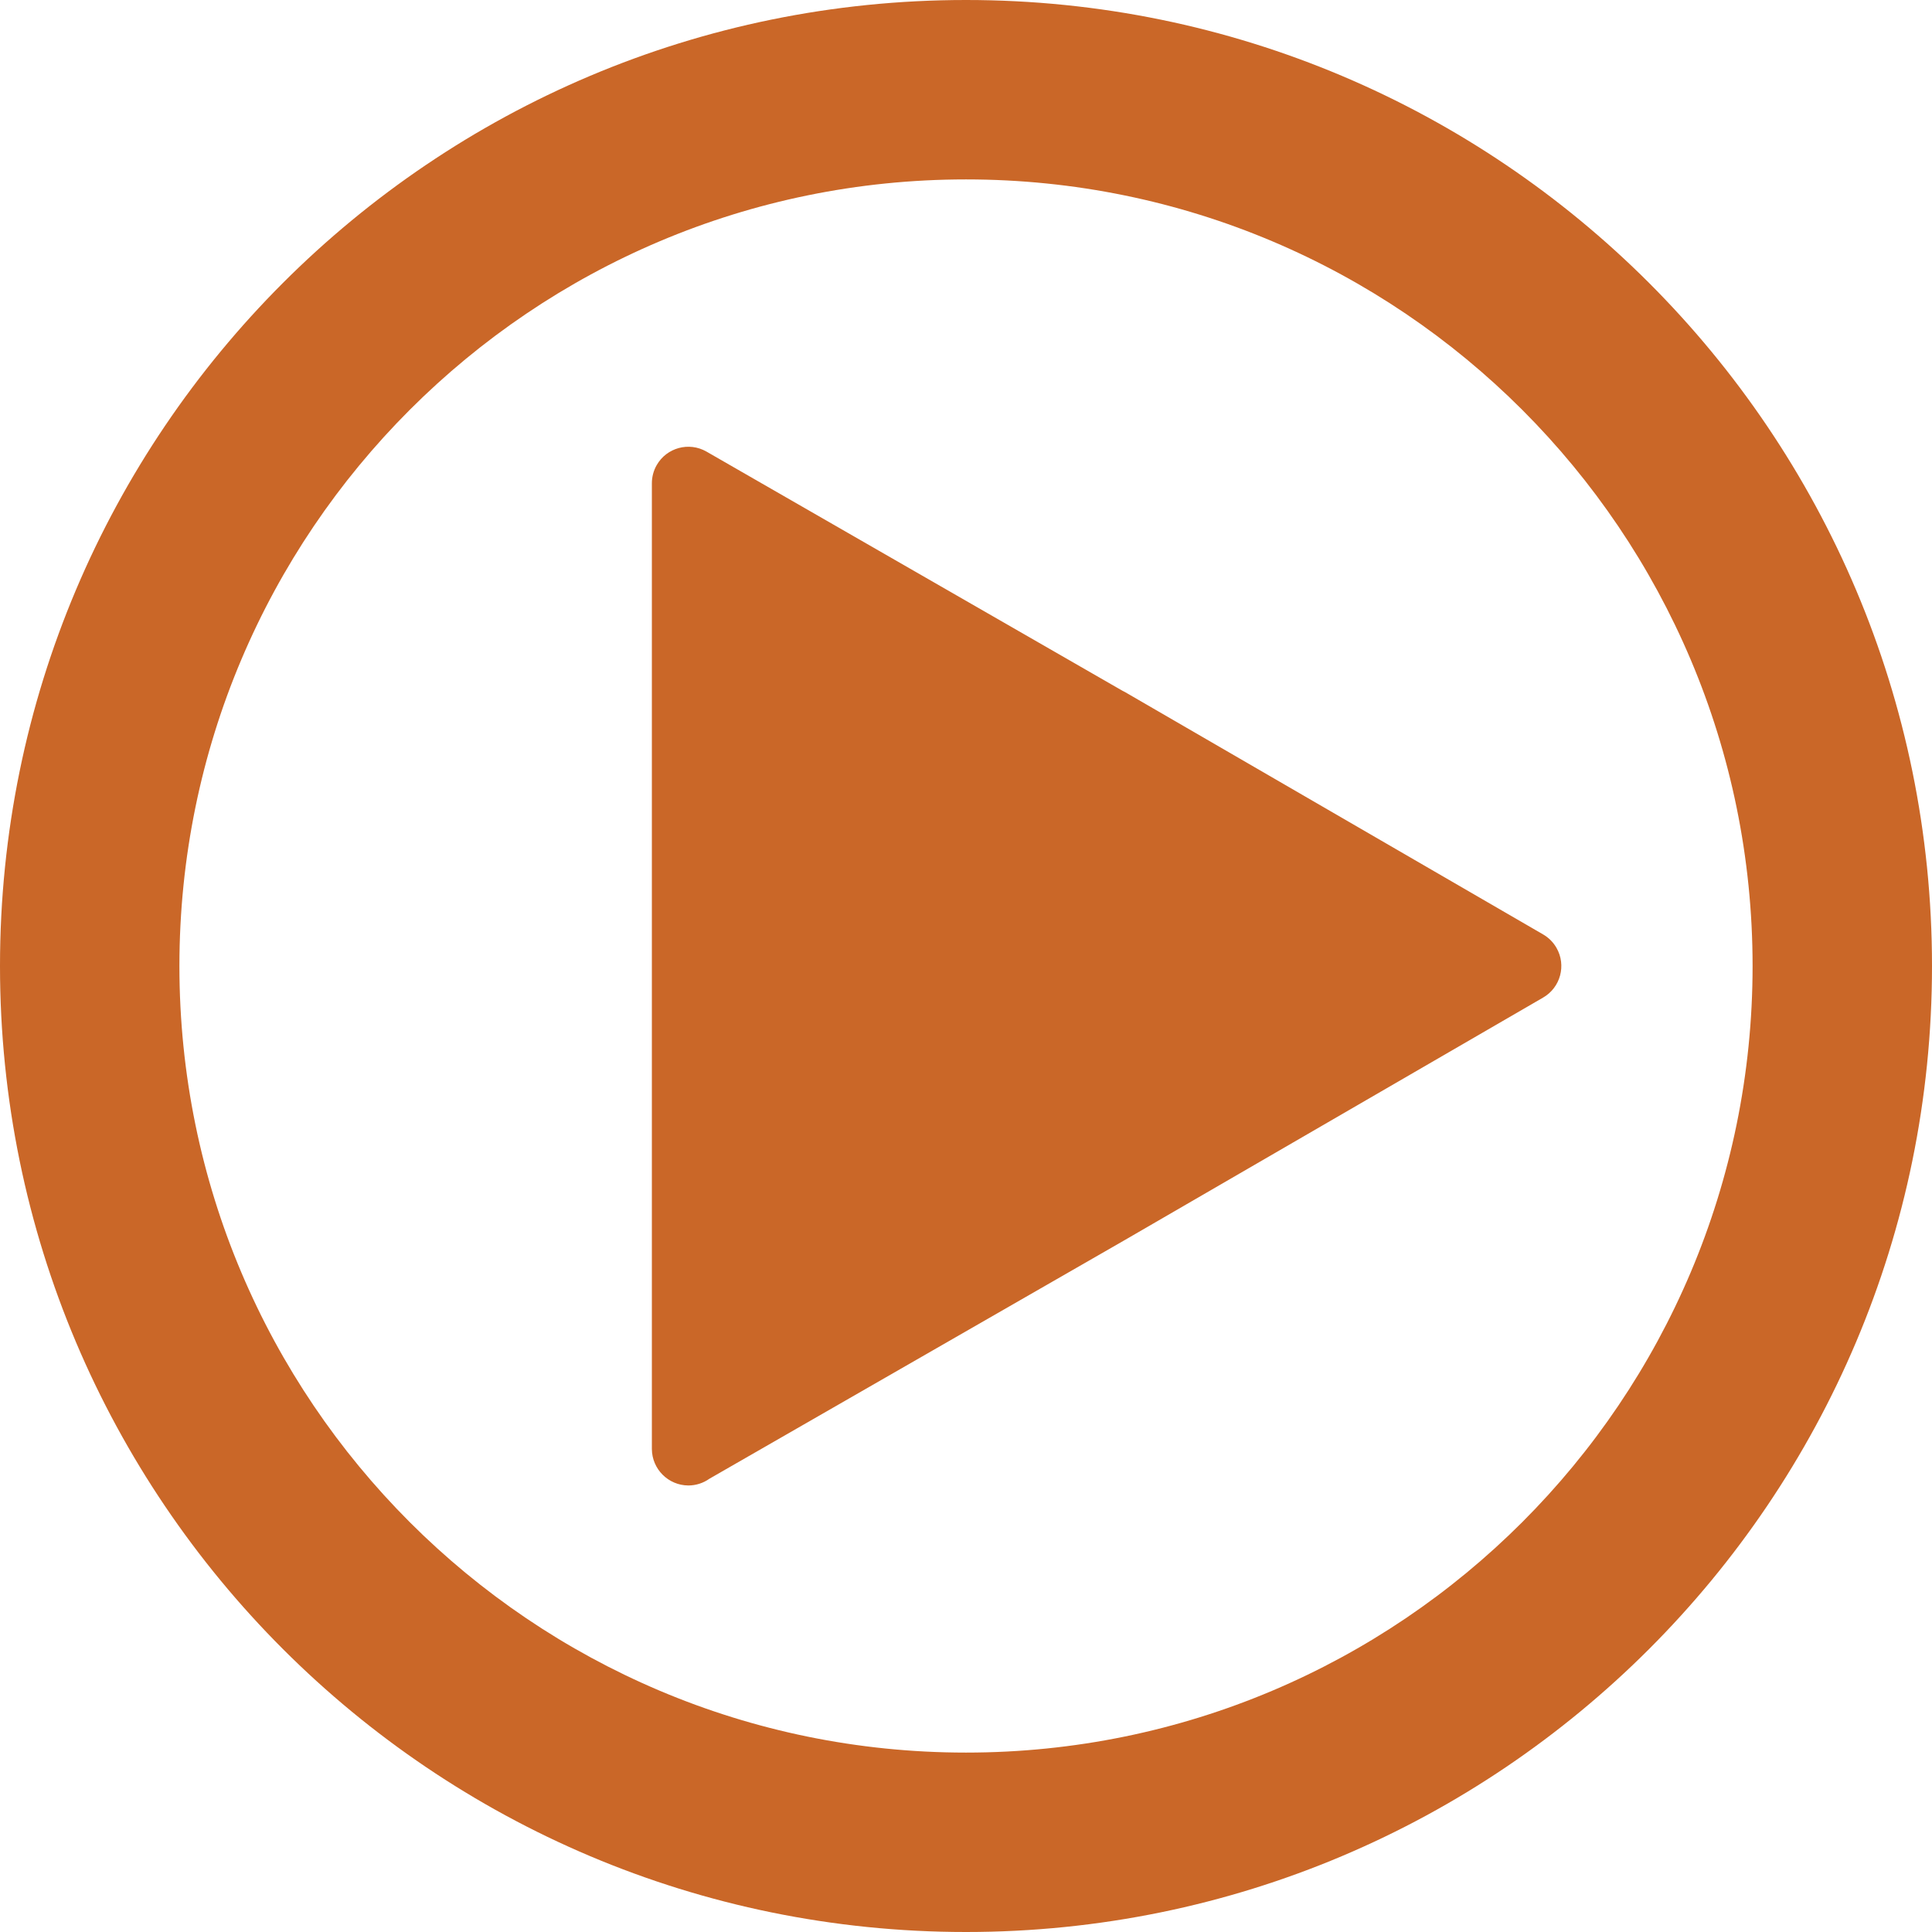
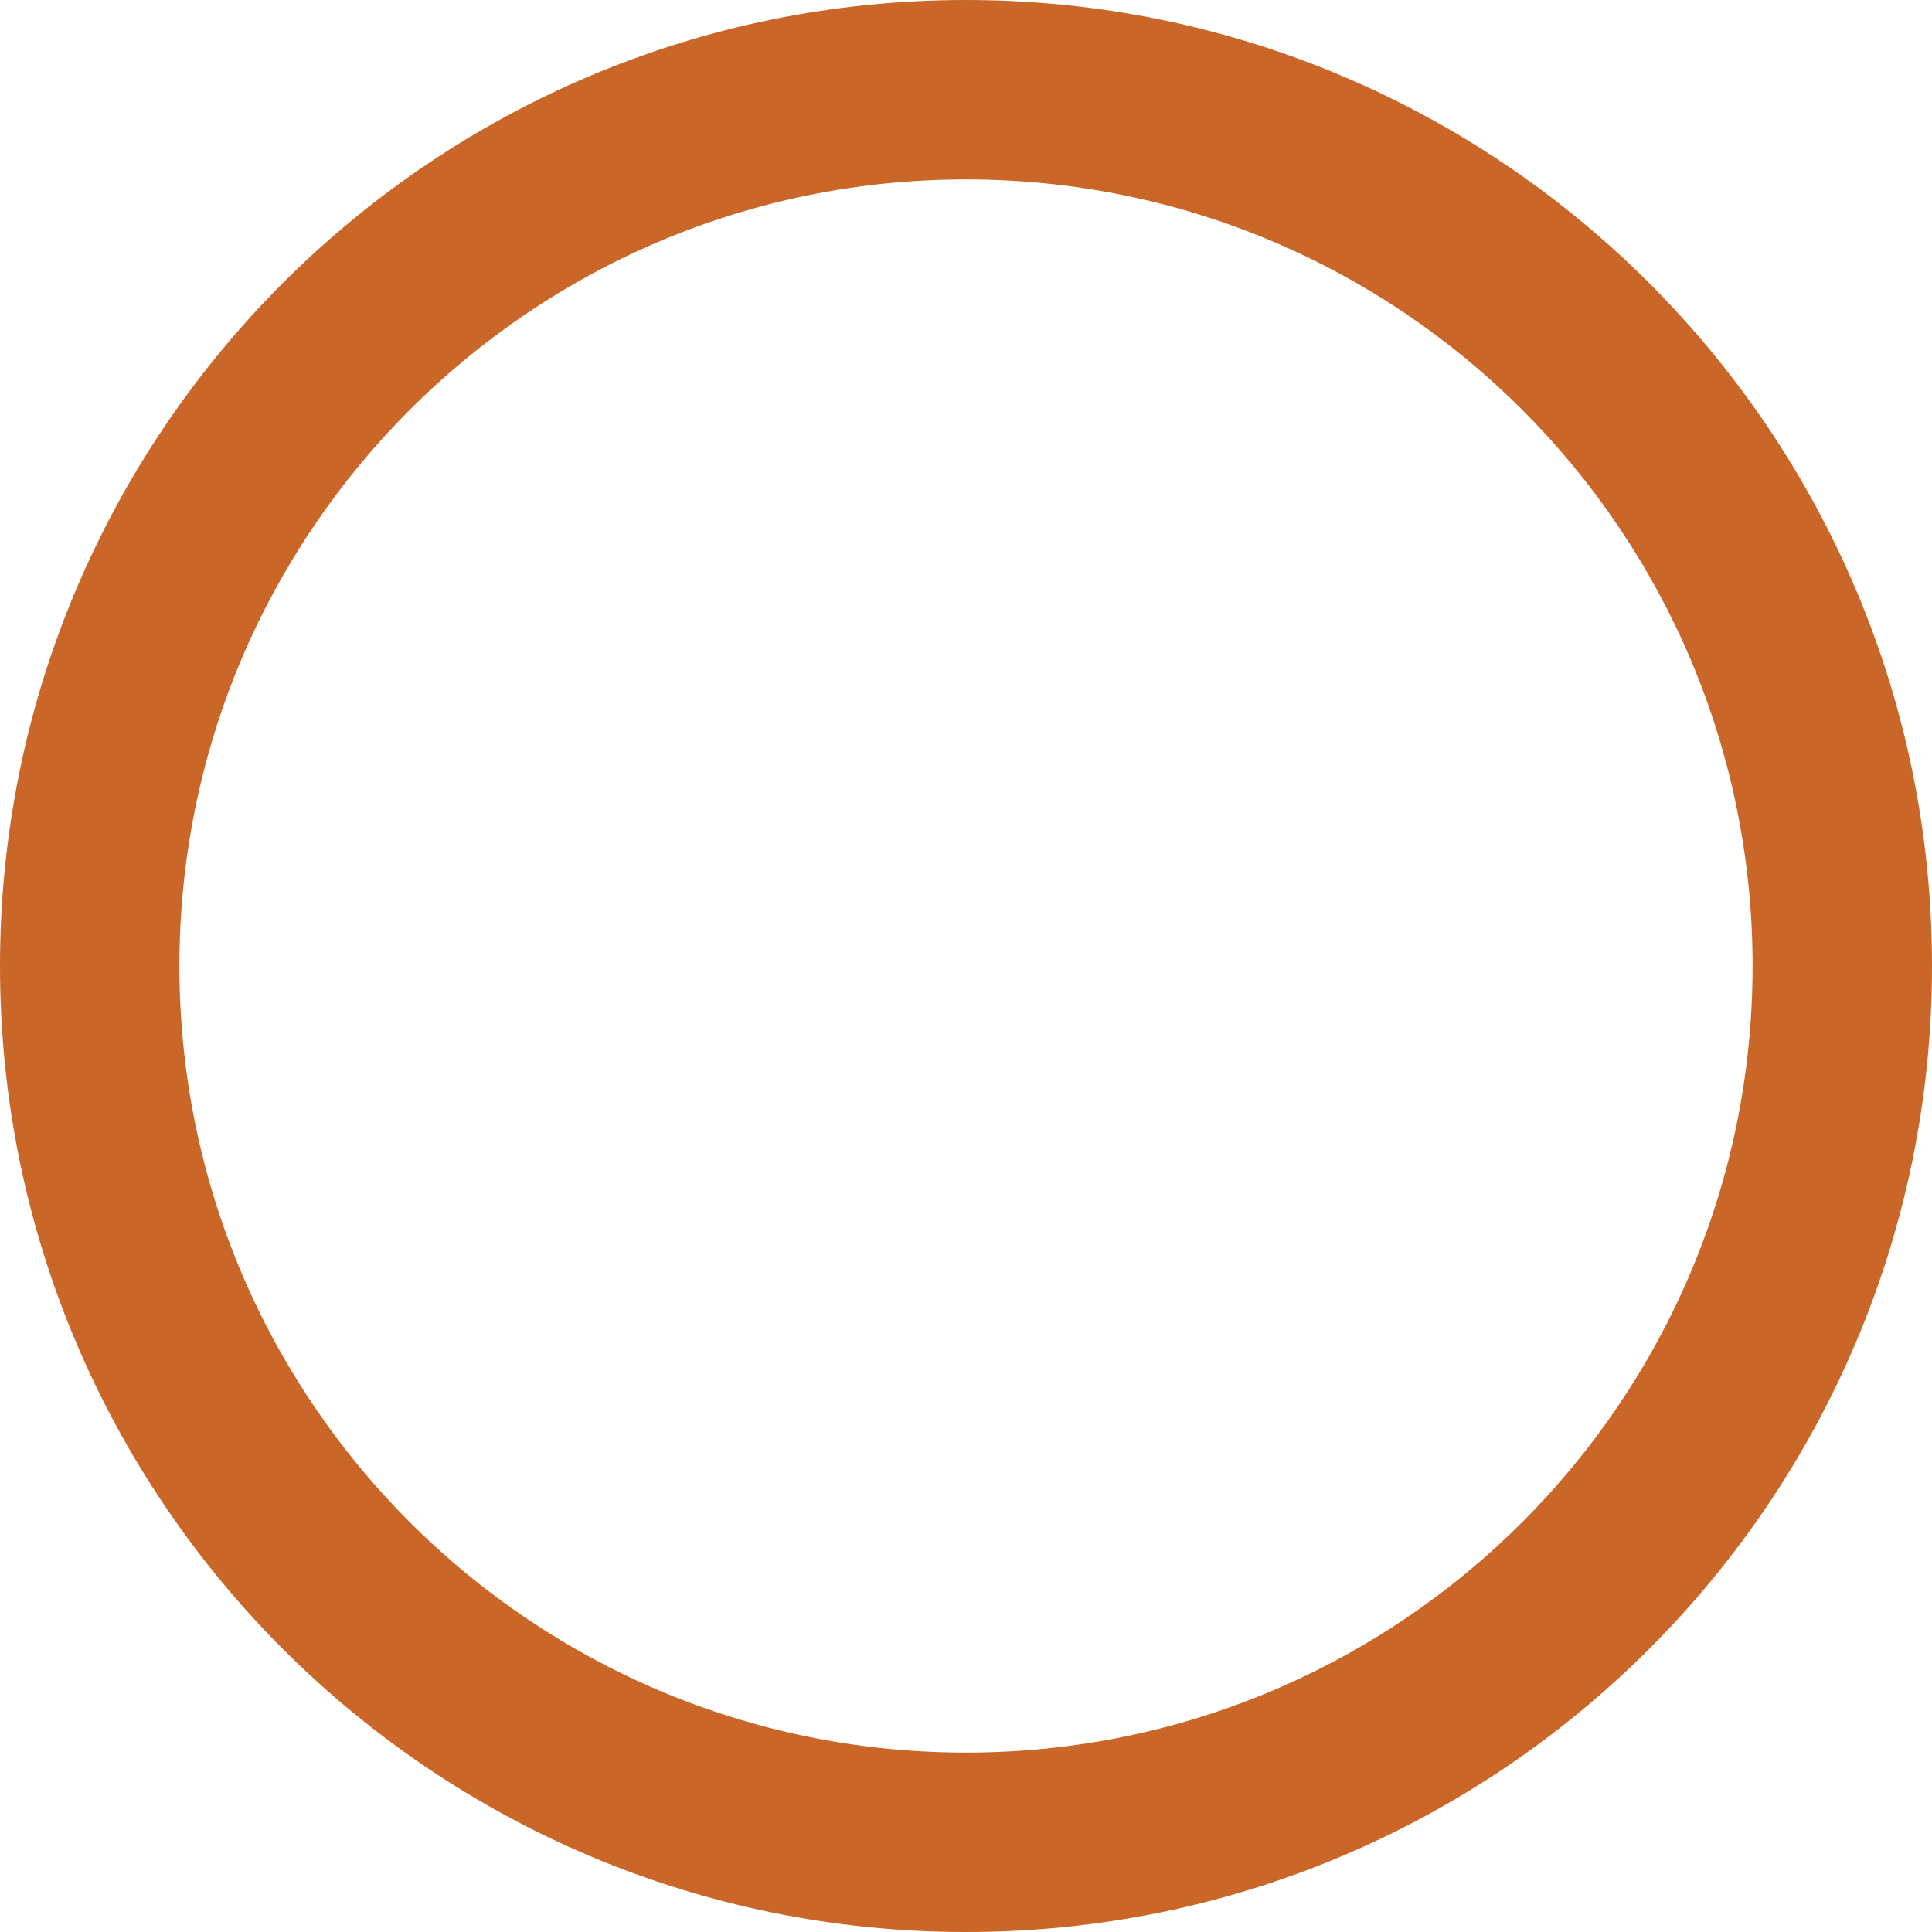
<svg xmlns="http://www.w3.org/2000/svg" version="1.1" id="Capa_1" x="0px" y="0px" width="500px" height="500px" viewBox="0 0 500 500" enable-background="new 0 0 500 500" xml:space="preserve">
  <g>
    <g>
-       <path fill="#CA6728" d="M402.815,245.297c-0.832-1.449-2.034-2.649-3.481-3.481l-108.25-62.746l-0.546-0.273L182.835,116.87    c-4.523-2.592-10.292-1.026-12.882,3.497c-0.817,1.427-1.248,3.042-1.249,4.687V375c0.03,5.201,4.238,9.409,9.439,9.439    c1.956-0.003,3.862-0.612,5.456-1.746l107.486-61.763l108.25-62.746C403.855,255.587,405.413,249.817,402.815,245.297z" />
-     </g>
+       </g>
  </g>
  <g>
    <g>
-       <path fill="#CA6728" d="M250,0C111.928,0,0,111.928,0,250s111.928,250,250,250s250-111.928,250-250S388.072,0,250,0z M250,453.568    c-112.428,0-203.568-91.141-203.568-203.568S137.572,46.432,250,46.432S453.568,137.572,453.568,250S362.428,453.568,250,453.568z    " />
+       <path fill="#CA6728" d="M250,0C111.928,0,0,111.928,0,250s111.928,250,250,250s250-111.928,250-250S388.072,0,250,0M250,453.568    c-112.428,0-203.568-91.141-203.568-203.568S137.572,46.432,250,46.432S453.568,137.572,453.568,250S362.428,453.568,250,453.568z    " />
    </g>
  </g>
</svg>